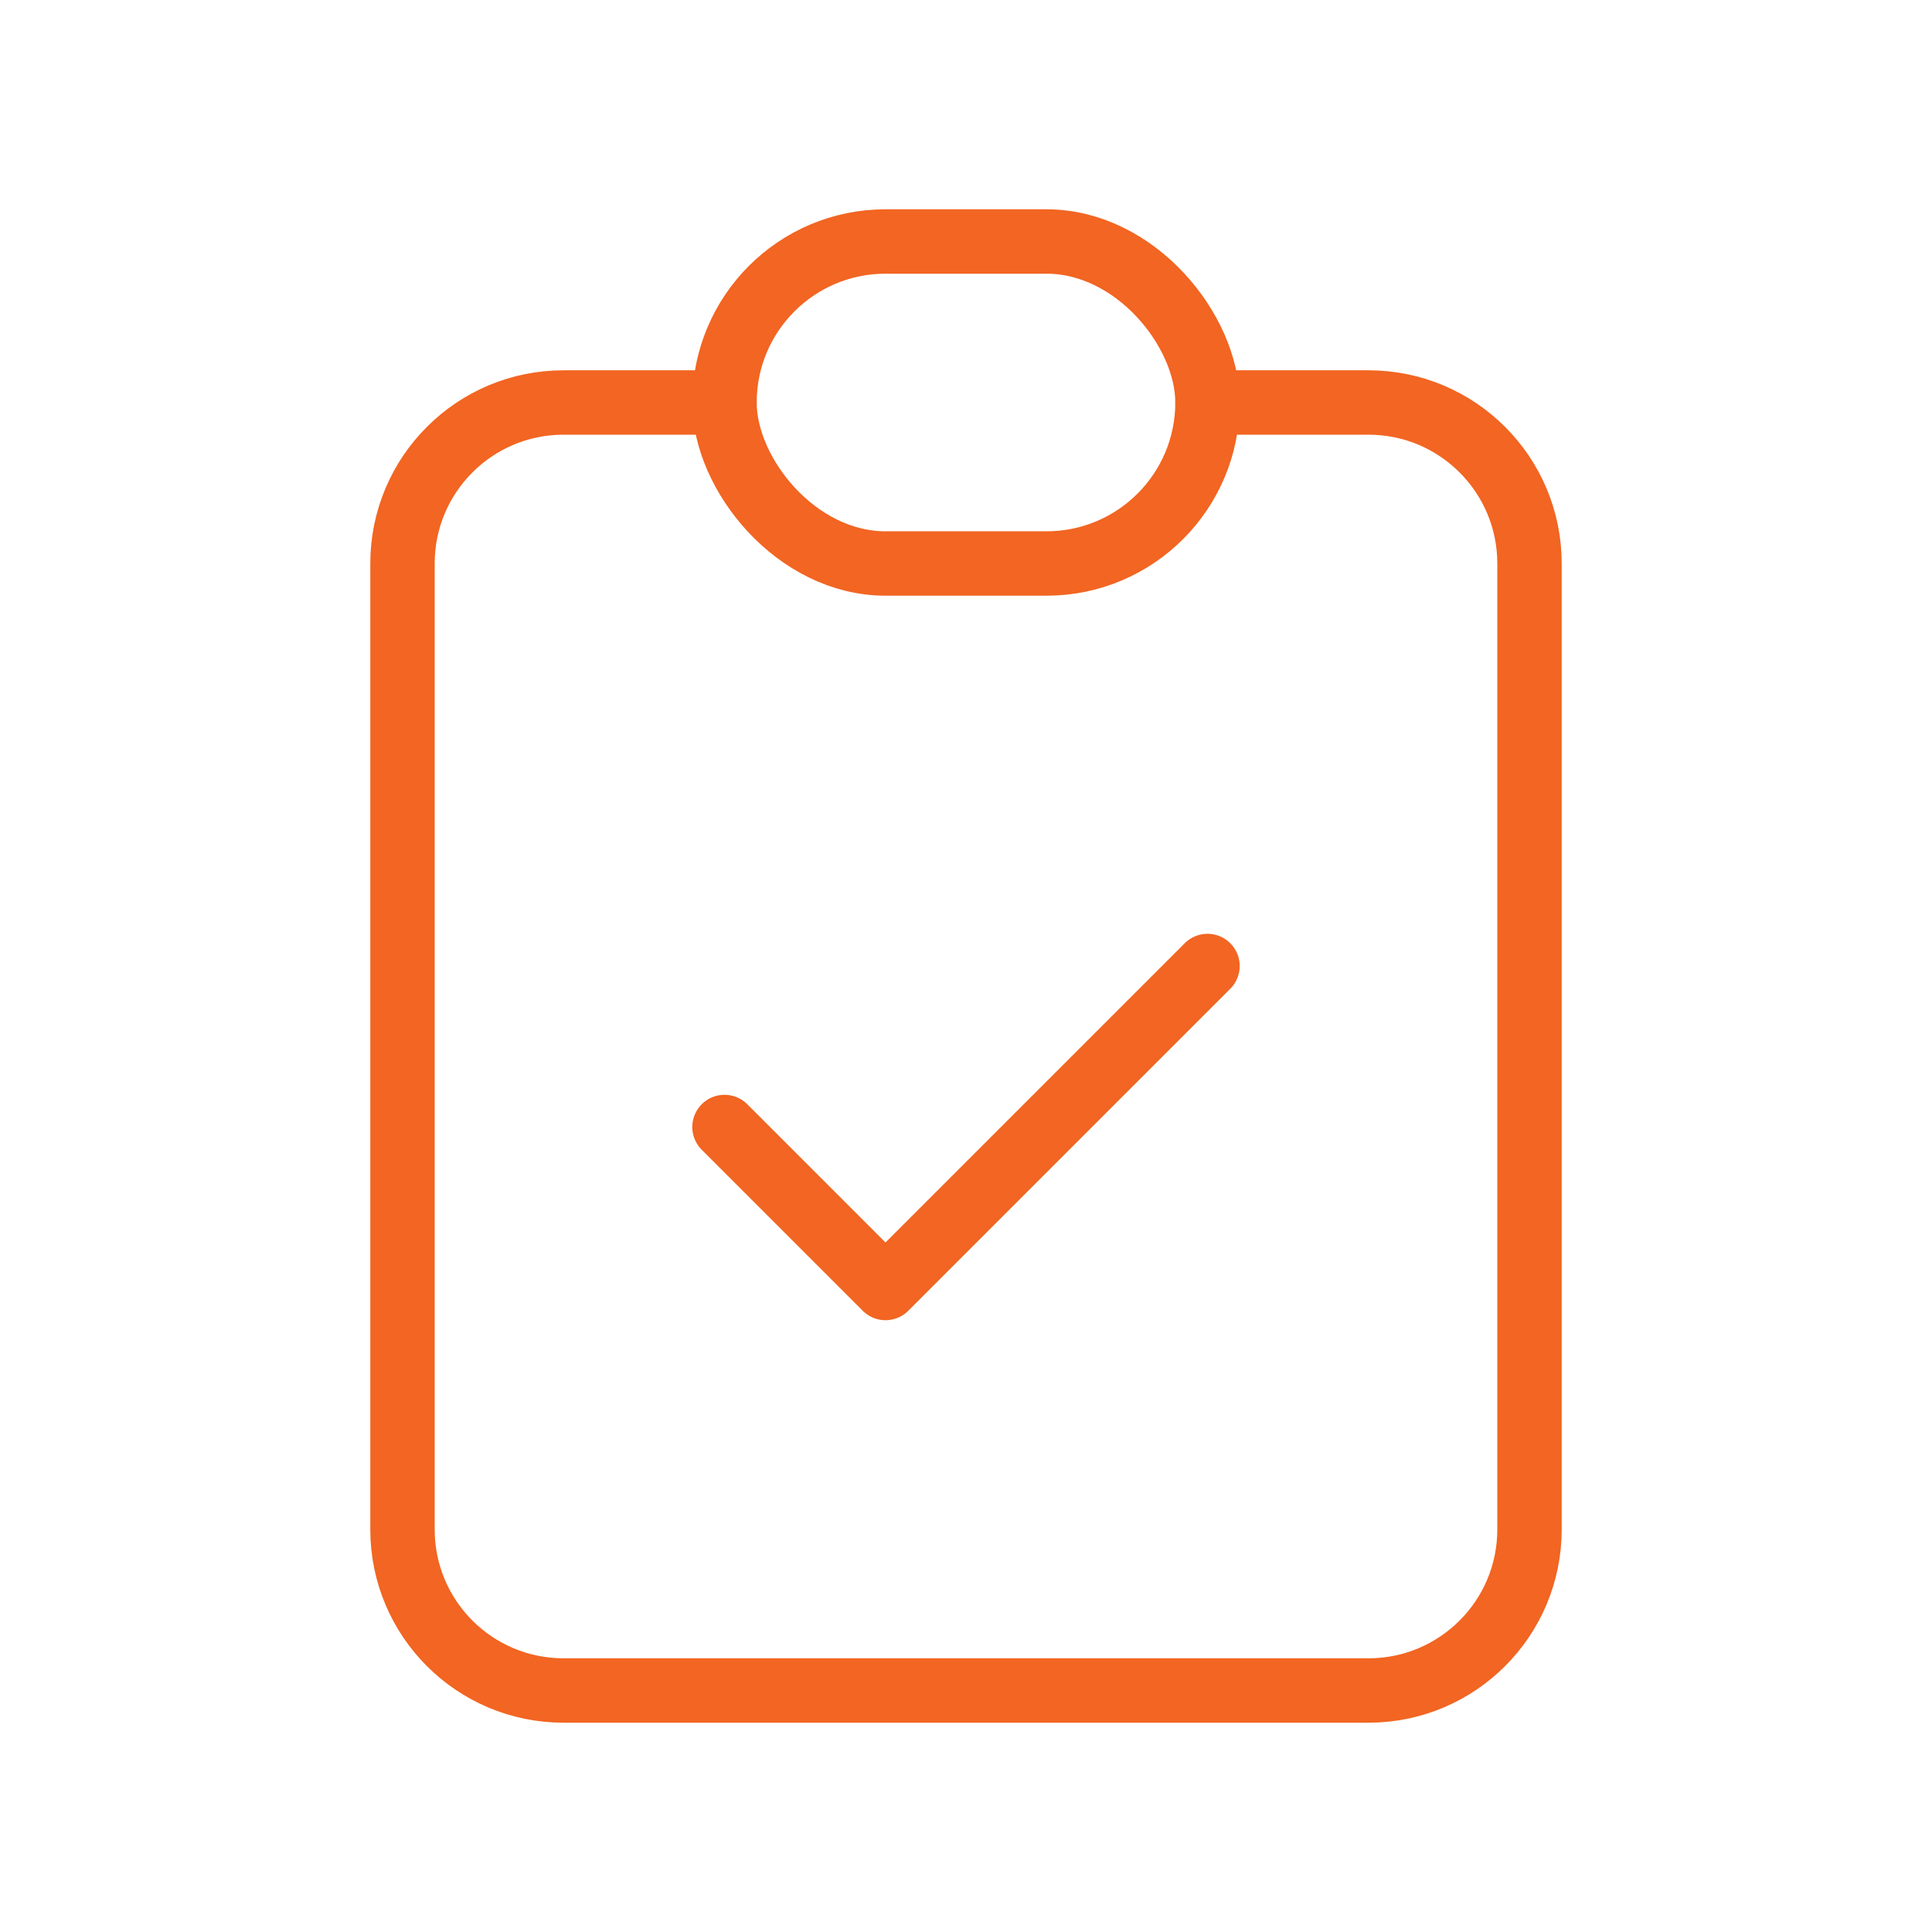
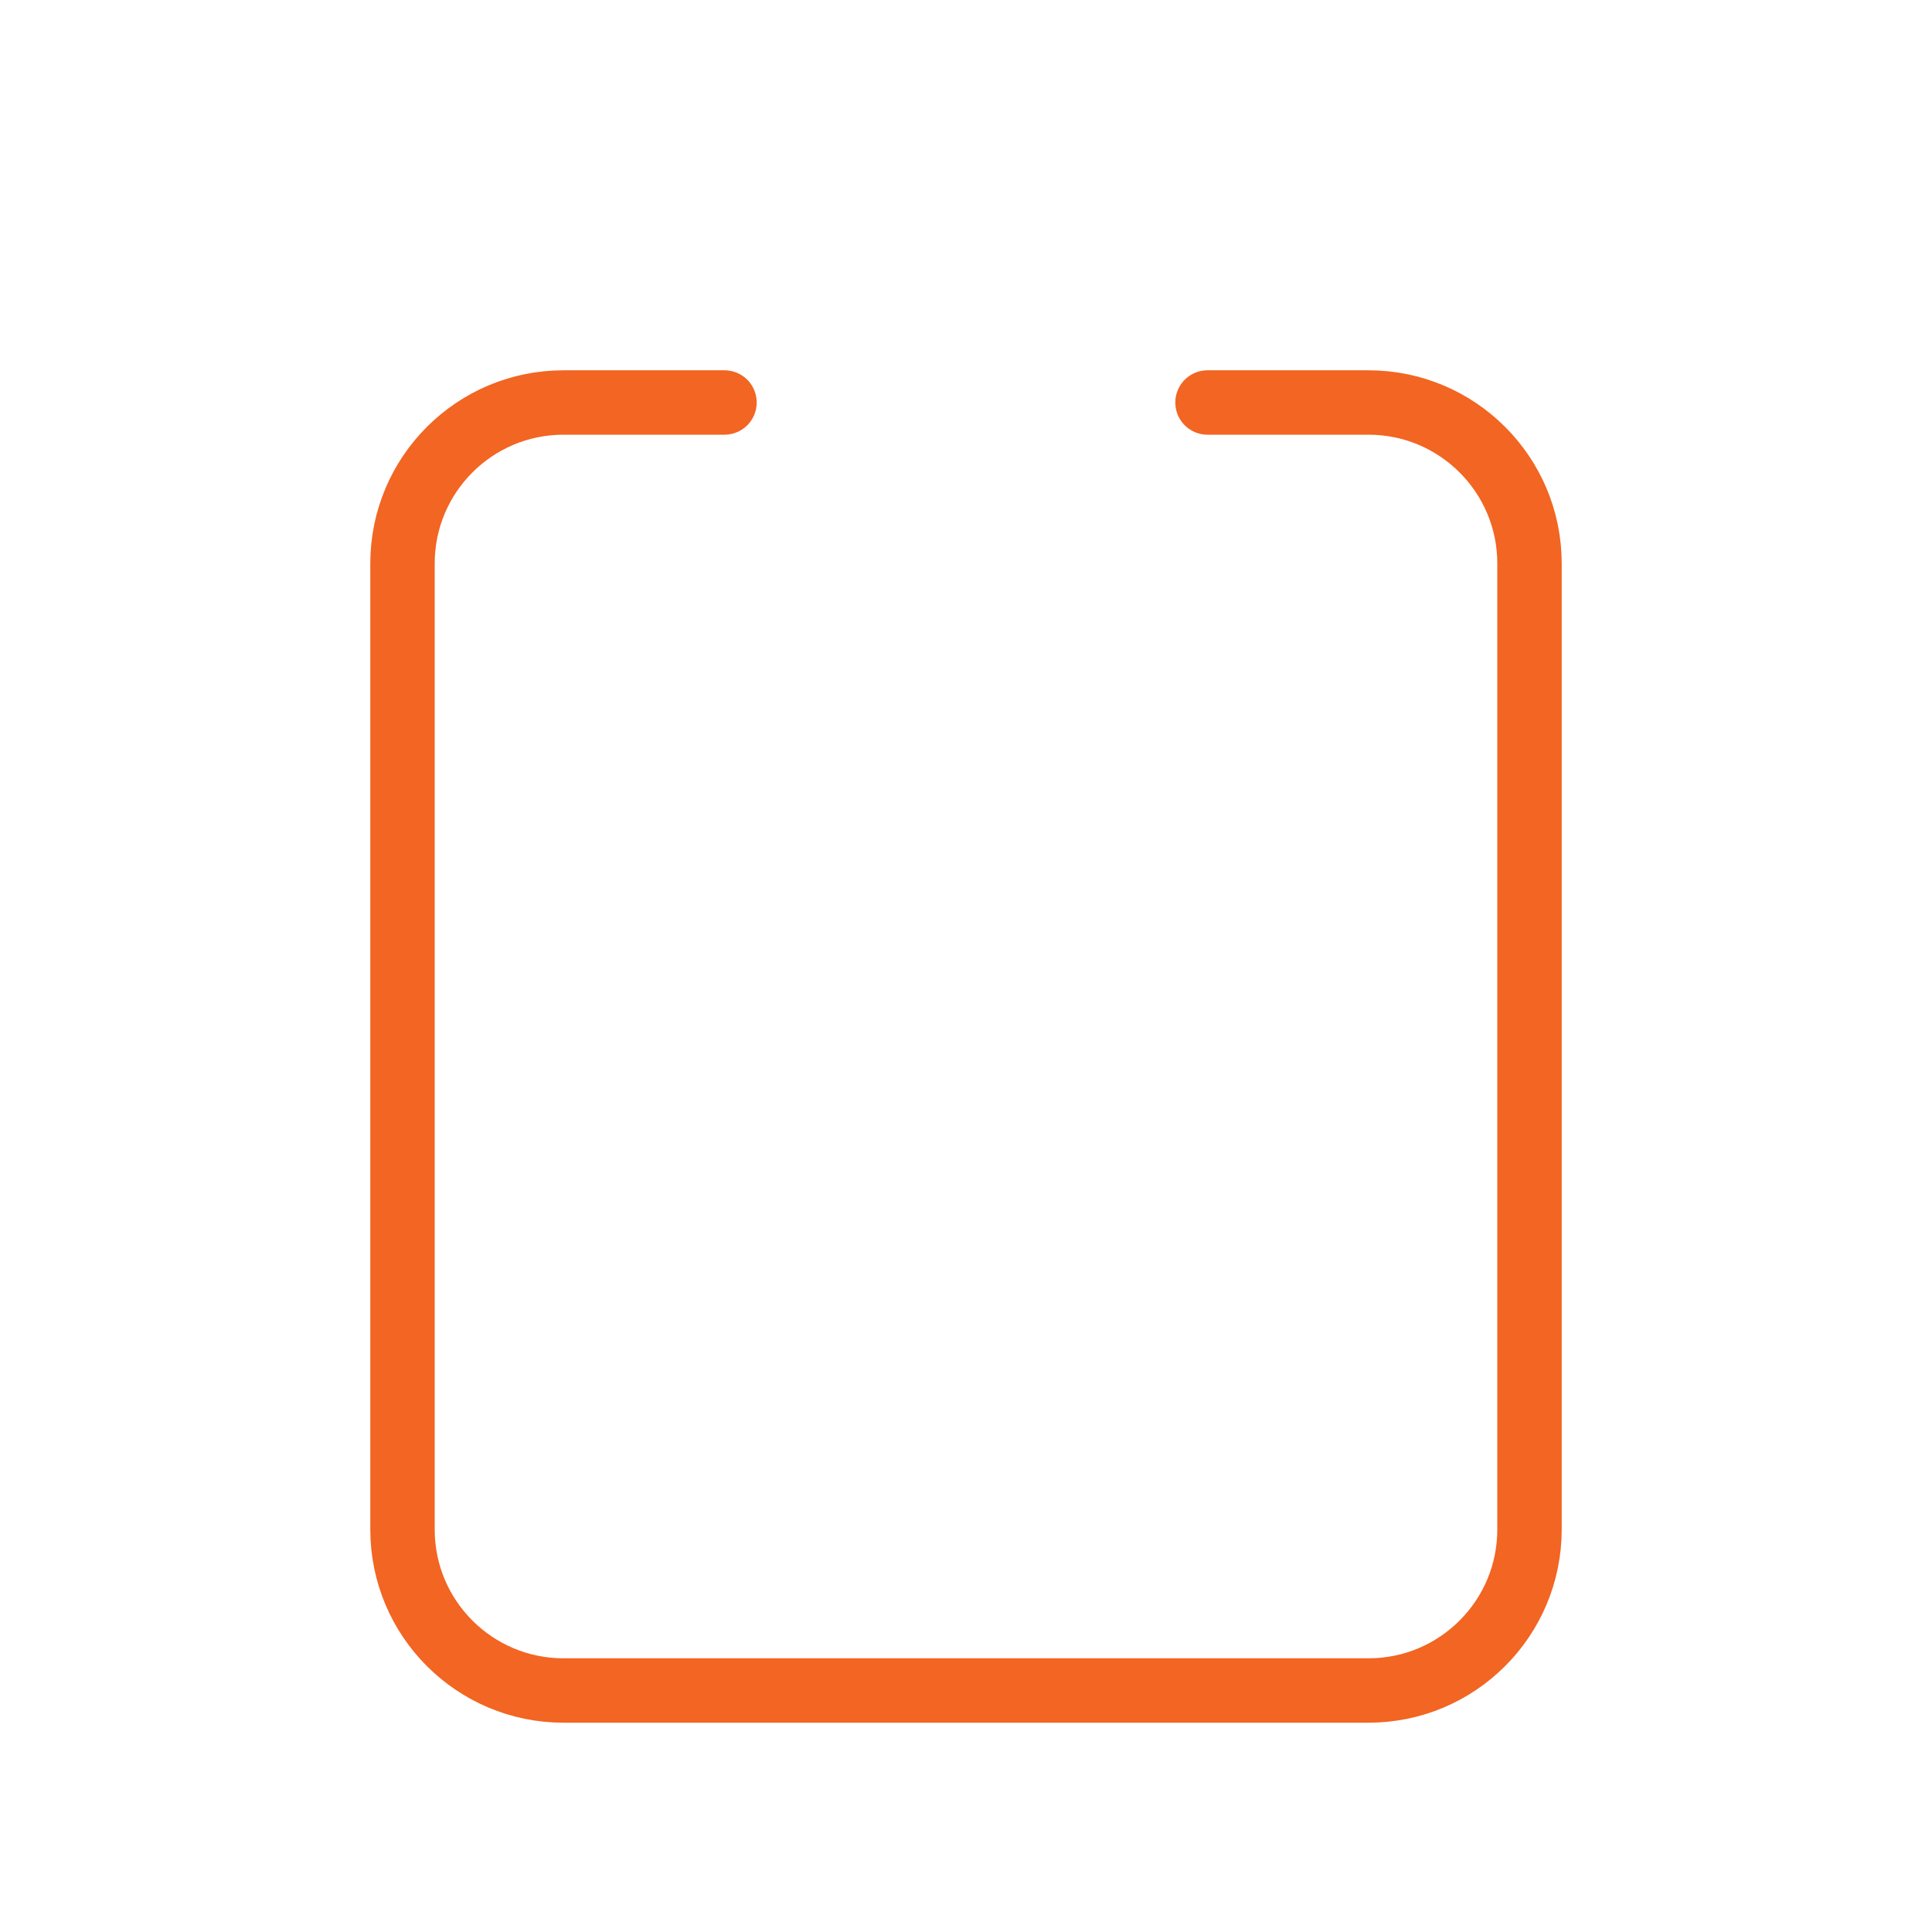
<svg xmlns="http://www.w3.org/2000/svg" width="60" height="60" viewBox="0 0 60 60" fill="none">
  <path d="M22.5 12.5H17.5C14.739 12.5 12.5 14.739 12.5 17.5V47.5C12.5 50.261 14.739 52.5 17.5 52.5H42.5C45.261 52.5 47.5 50.261 47.5 47.5V17.5C47.5 14.739 45.261 12.5 42.5 12.5H37.5" stroke="#F26522" stroke-width="2" stroke-linecap="round" stroke-linejoin="round" />
-   <rect x="22.5" y="7.5" width="15" height="10" rx="5" stroke="#F26522" stroke-width="2" stroke-linecap="round" stroke-linejoin="round" />
-   <path d="M22.5 35L27.5 40L37.5 30" stroke="#F26522" stroke-width="2" stroke-linecap="round" stroke-linejoin="round" />
</svg>